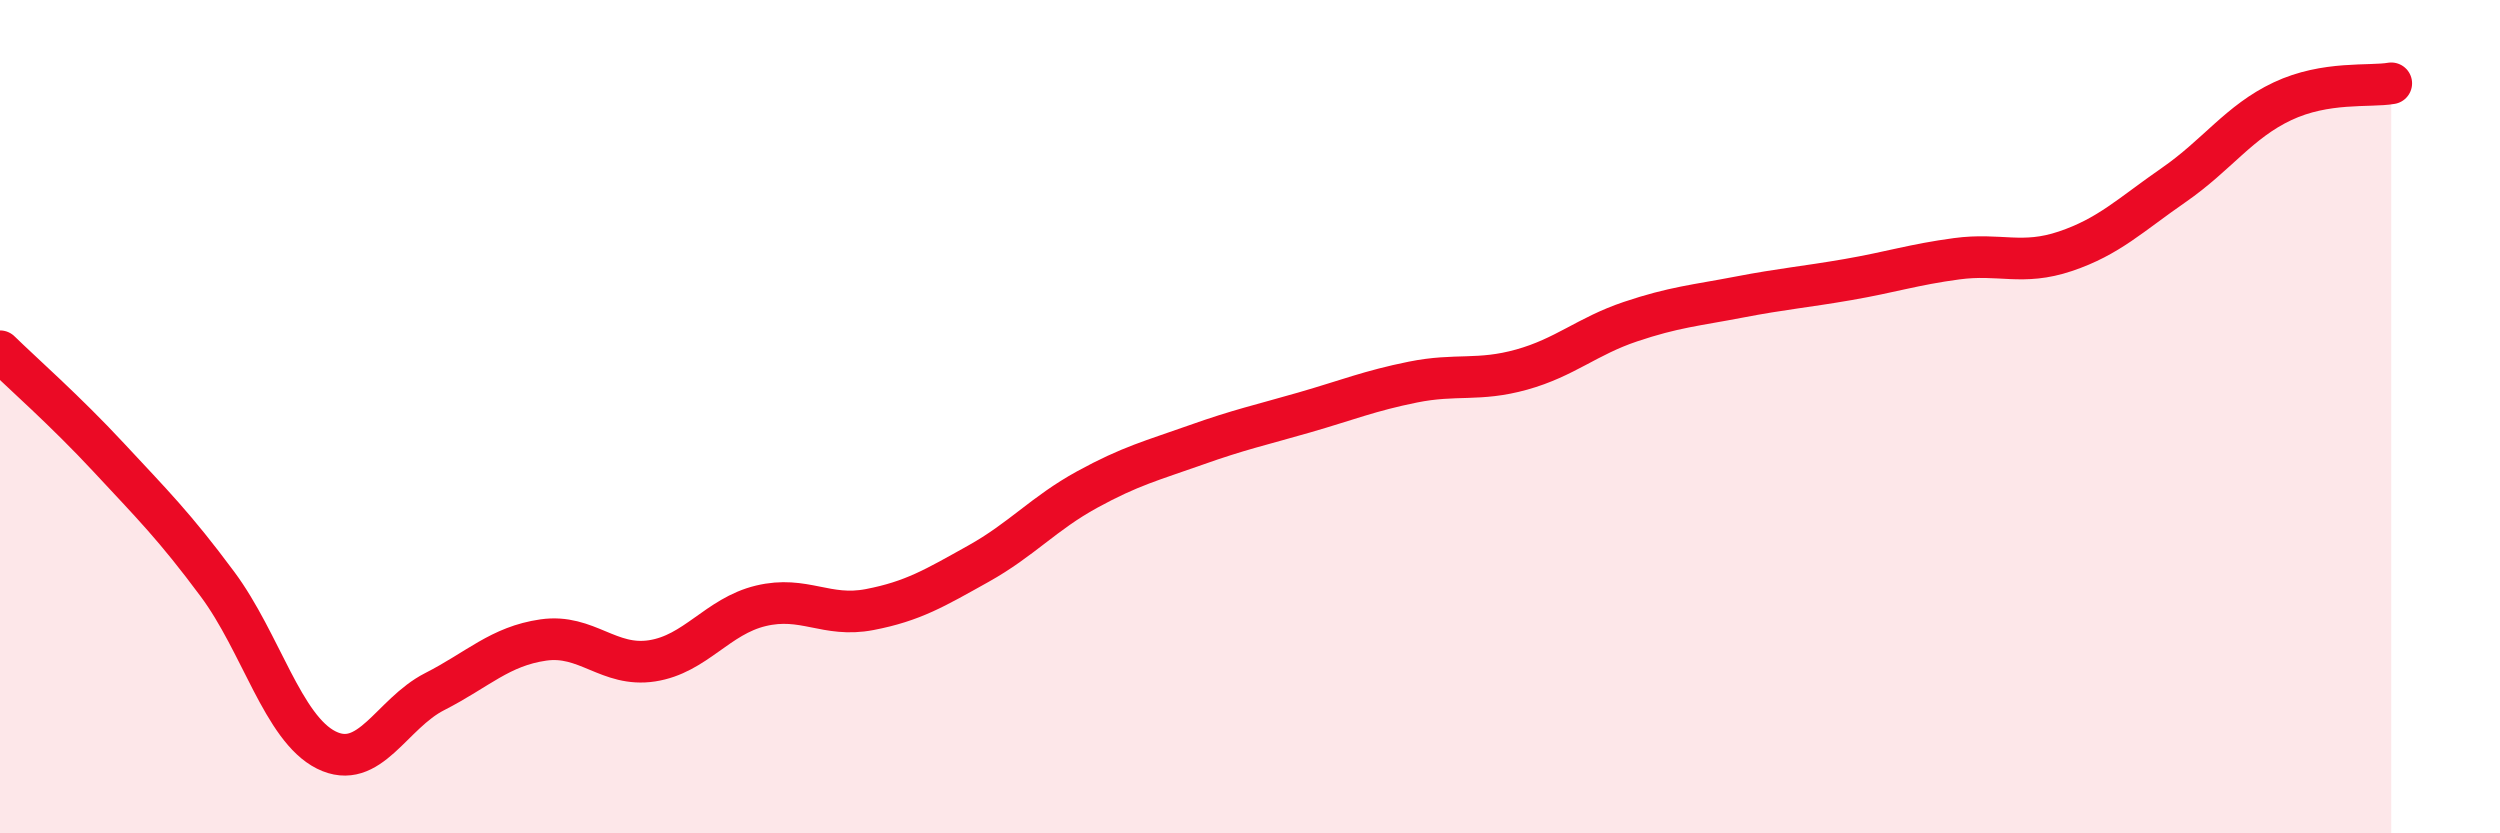
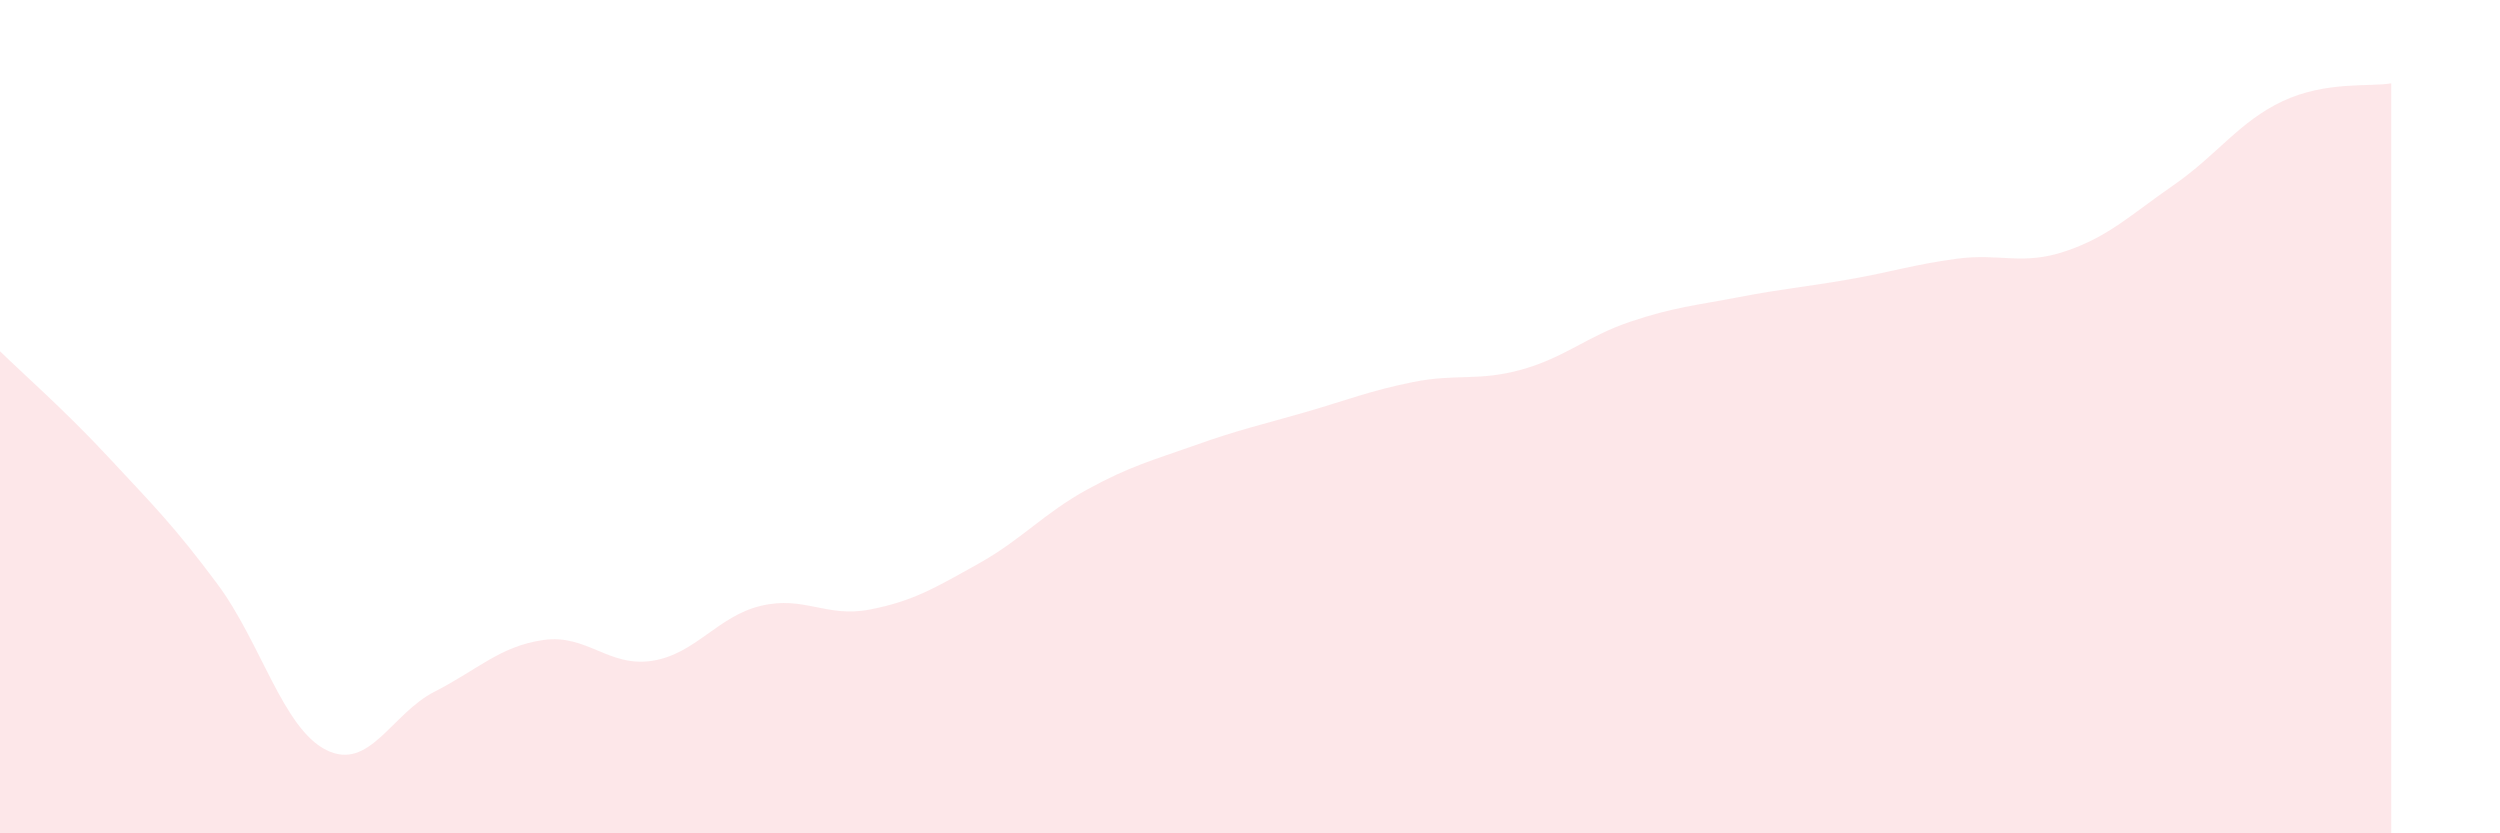
<svg xmlns="http://www.w3.org/2000/svg" width="60" height="20" viewBox="0 0 60 20">
  <path d="M 0,8.43 C 0.52,8.94 1.57,9.86 2.61,10.98 C 3.65,12.1 4.18,12.62 5.22,14.02 C 6.26,15.42 6.79,17.48 7.83,18 C 8.87,18.52 9.39,17.13 10.43,16.6 C 11.47,16.07 12,15.51 13.04,15.36 C 14.08,15.21 14.61,16.02 15.65,15.86 C 16.69,15.7 17.22,14.79 18.26,14.54 C 19.3,14.29 19.83,14.83 20.87,14.63 C 21.91,14.43 22.44,14.11 23.48,13.53 C 24.52,12.95 25.05,12.32 26.09,11.75 C 27.13,11.18 27.66,11.05 28.7,10.68 C 29.74,10.31 30.26,10.2 31.3,9.9 C 32.34,9.6 32.87,9.38 33.91,9.17 C 34.95,8.96 35.48,9.16 36.52,8.87 C 37.56,8.58 38.09,8.07 39.13,7.72 C 40.17,7.37 40.7,7.33 41.74,7.13 C 42.78,6.93 43.31,6.89 44.35,6.71 C 45.39,6.53 45.92,6.35 46.96,6.21 C 48,6.07 48.53,6.38 49.57,6.03 C 50.61,5.68 51.13,5.16 52.17,4.44 C 53.21,3.72 53.74,2.92 54.78,2.43 C 55.82,1.94 56.87,2.09 57.39,2L57.39 20L0 20Z" fill="#EB0A25" opacity="0.1" stroke-linecap="round" stroke-linejoin="round" />
-   <path d="M 0,8.43 C 0.52,8.94 1.57,9.86 2.61,10.98 C 3.65,12.1 4.18,12.62 5.22,14.02 C 6.26,15.42 6.79,17.48 7.83,18 C 8.87,18.52 9.39,17.13 10.43,16.6 C 11.47,16.07 12,15.51 13.04,15.36 C 14.08,15.21 14.61,16.02 15.65,15.86 C 16.69,15.7 17.22,14.79 18.26,14.54 C 19.3,14.29 19.83,14.83 20.87,14.63 C 21.91,14.43 22.44,14.11 23.48,13.53 C 24.52,12.95 25.05,12.32 26.09,11.75 C 27.13,11.18 27.66,11.05 28.7,10.68 C 29.74,10.31 30.26,10.2 31.3,9.9 C 32.34,9.6 32.87,9.38 33.91,9.17 C 34.95,8.96 35.48,9.16 36.52,8.87 C 37.56,8.58 38.09,8.07 39.13,7.72 C 40.17,7.37 40.7,7.33 41.74,7.13 C 42.78,6.93 43.31,6.89 44.35,6.71 C 45.39,6.53 45.92,6.35 46.96,6.21 C 48,6.07 48.53,6.38 49.57,6.03 C 50.61,5.68 51.13,5.16 52.17,4.44 C 53.21,3.72 53.74,2.92 54.78,2.43 C 55.82,1.94 56.87,2.09 57.39,2" stroke="#EB0A25" stroke-width="1" fill="none" stroke-linecap="round" stroke-linejoin="round" />
</svg>